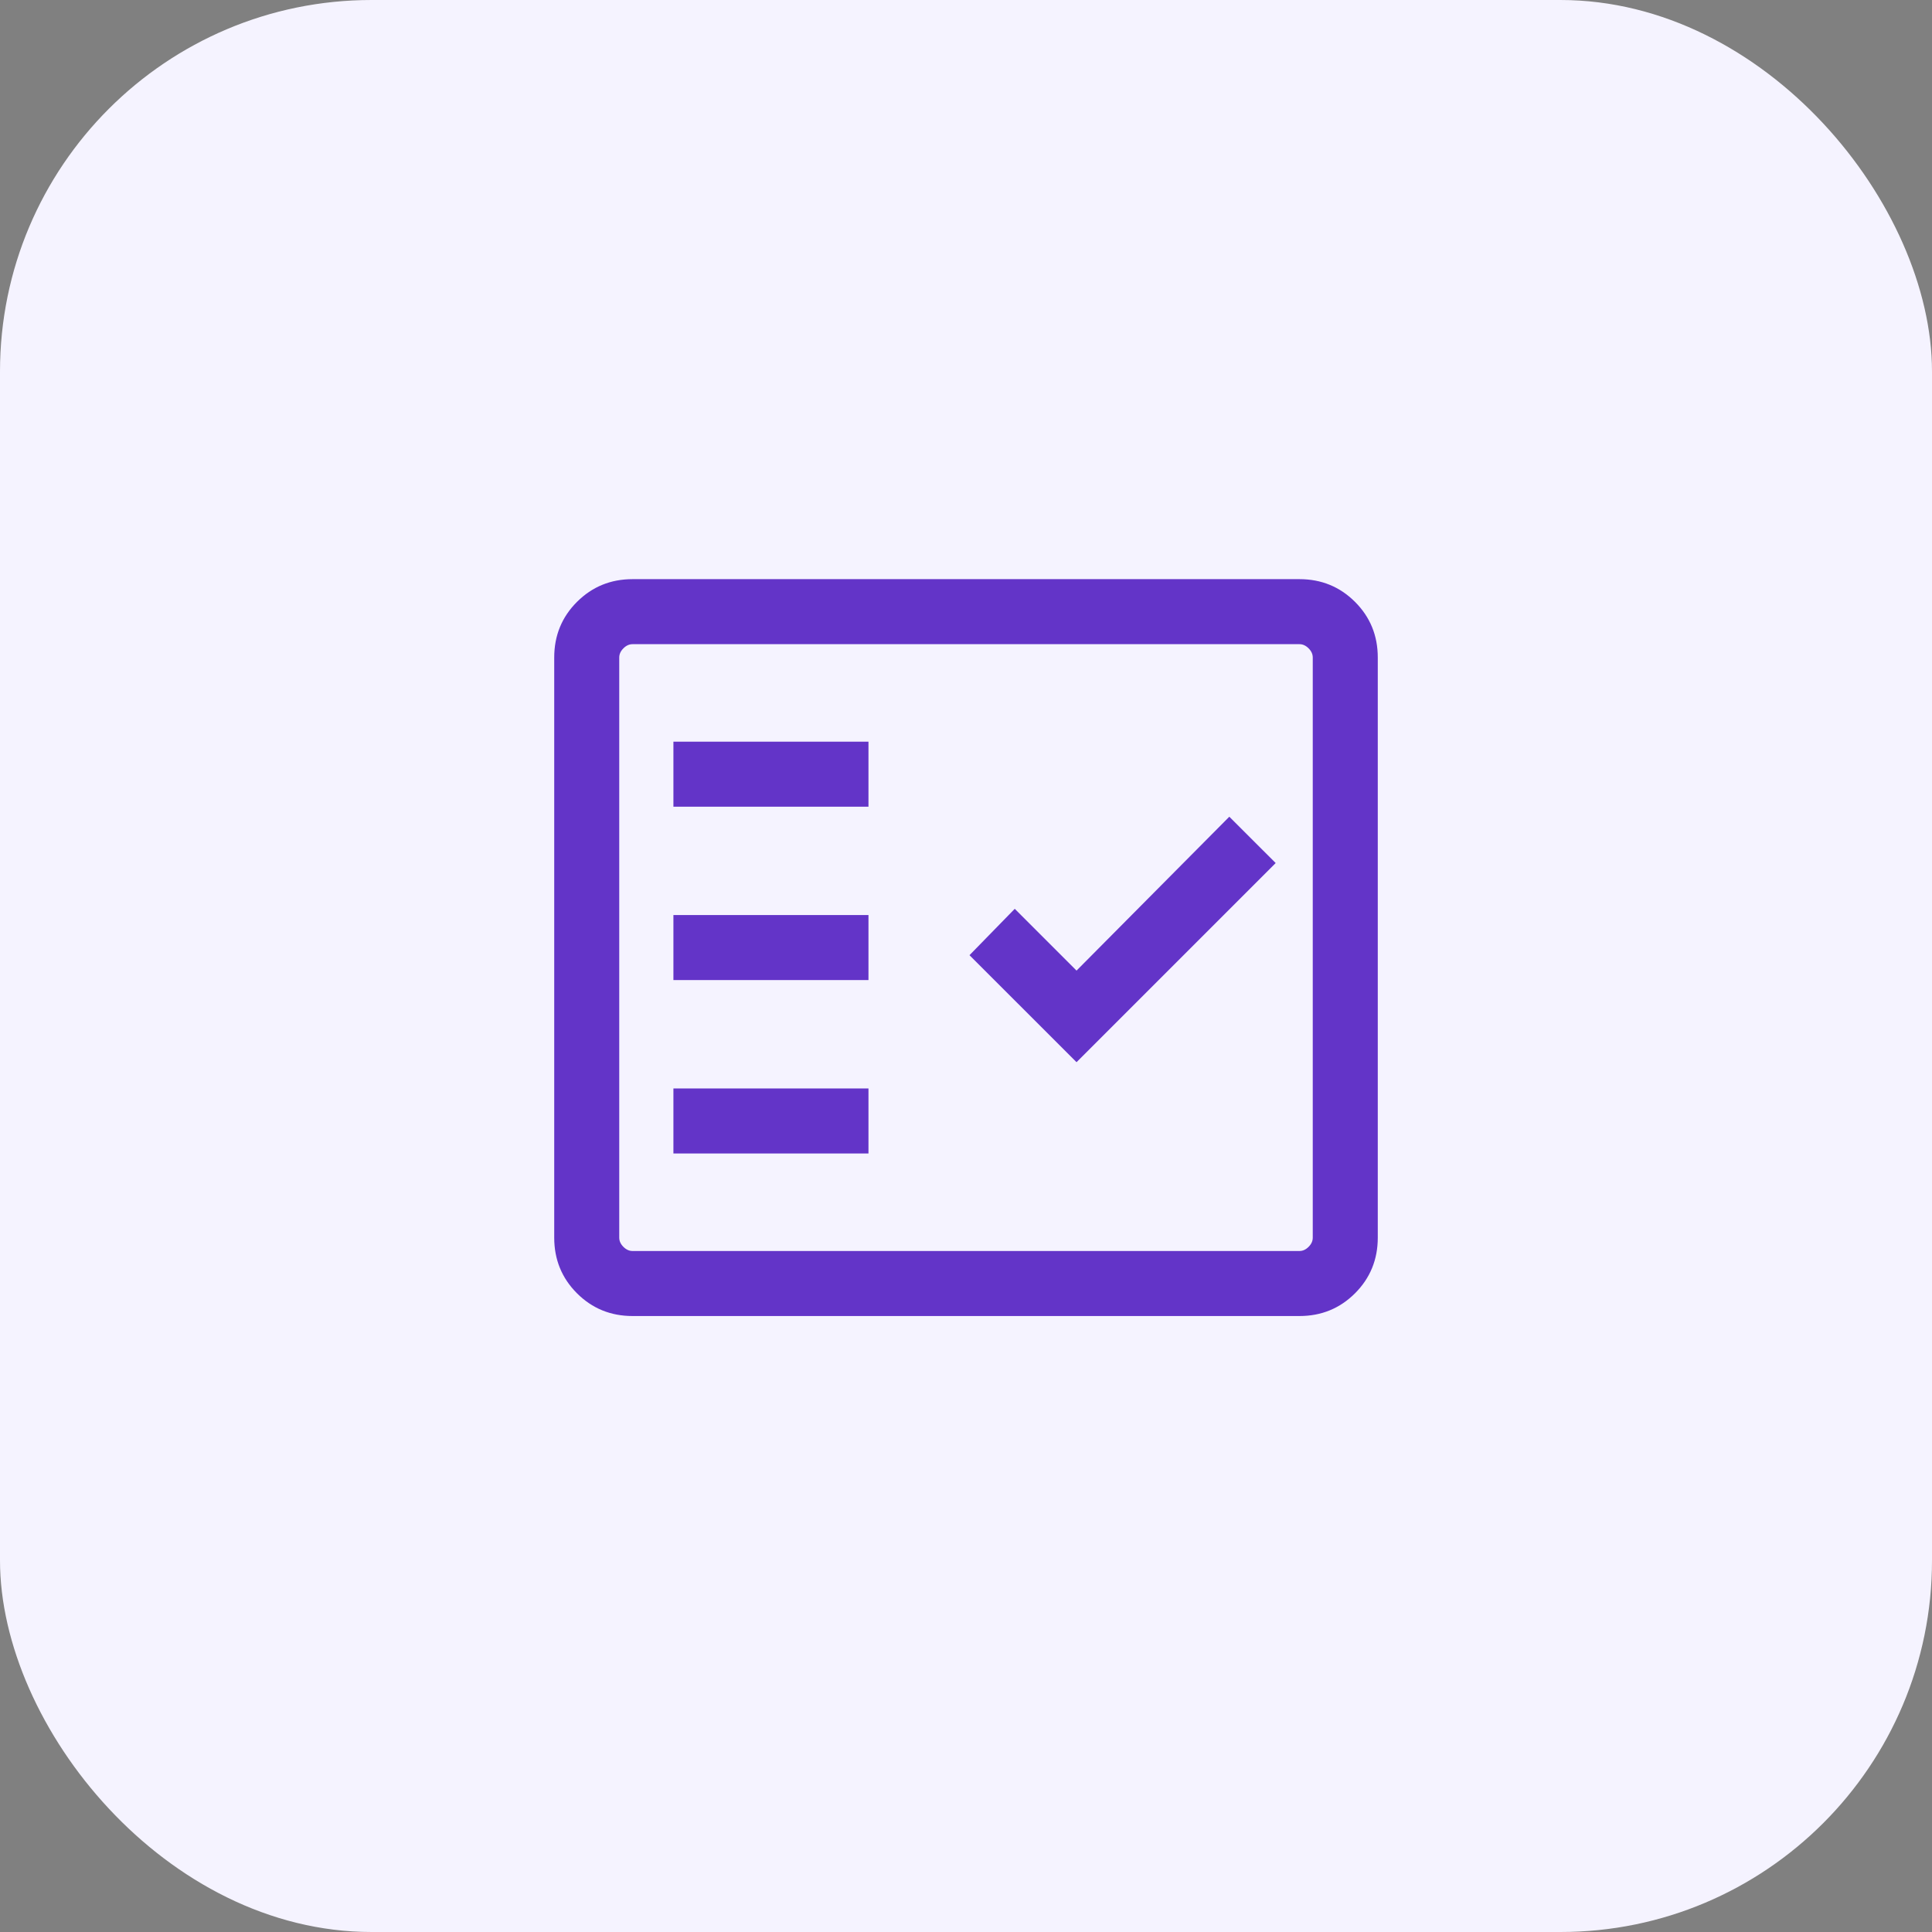
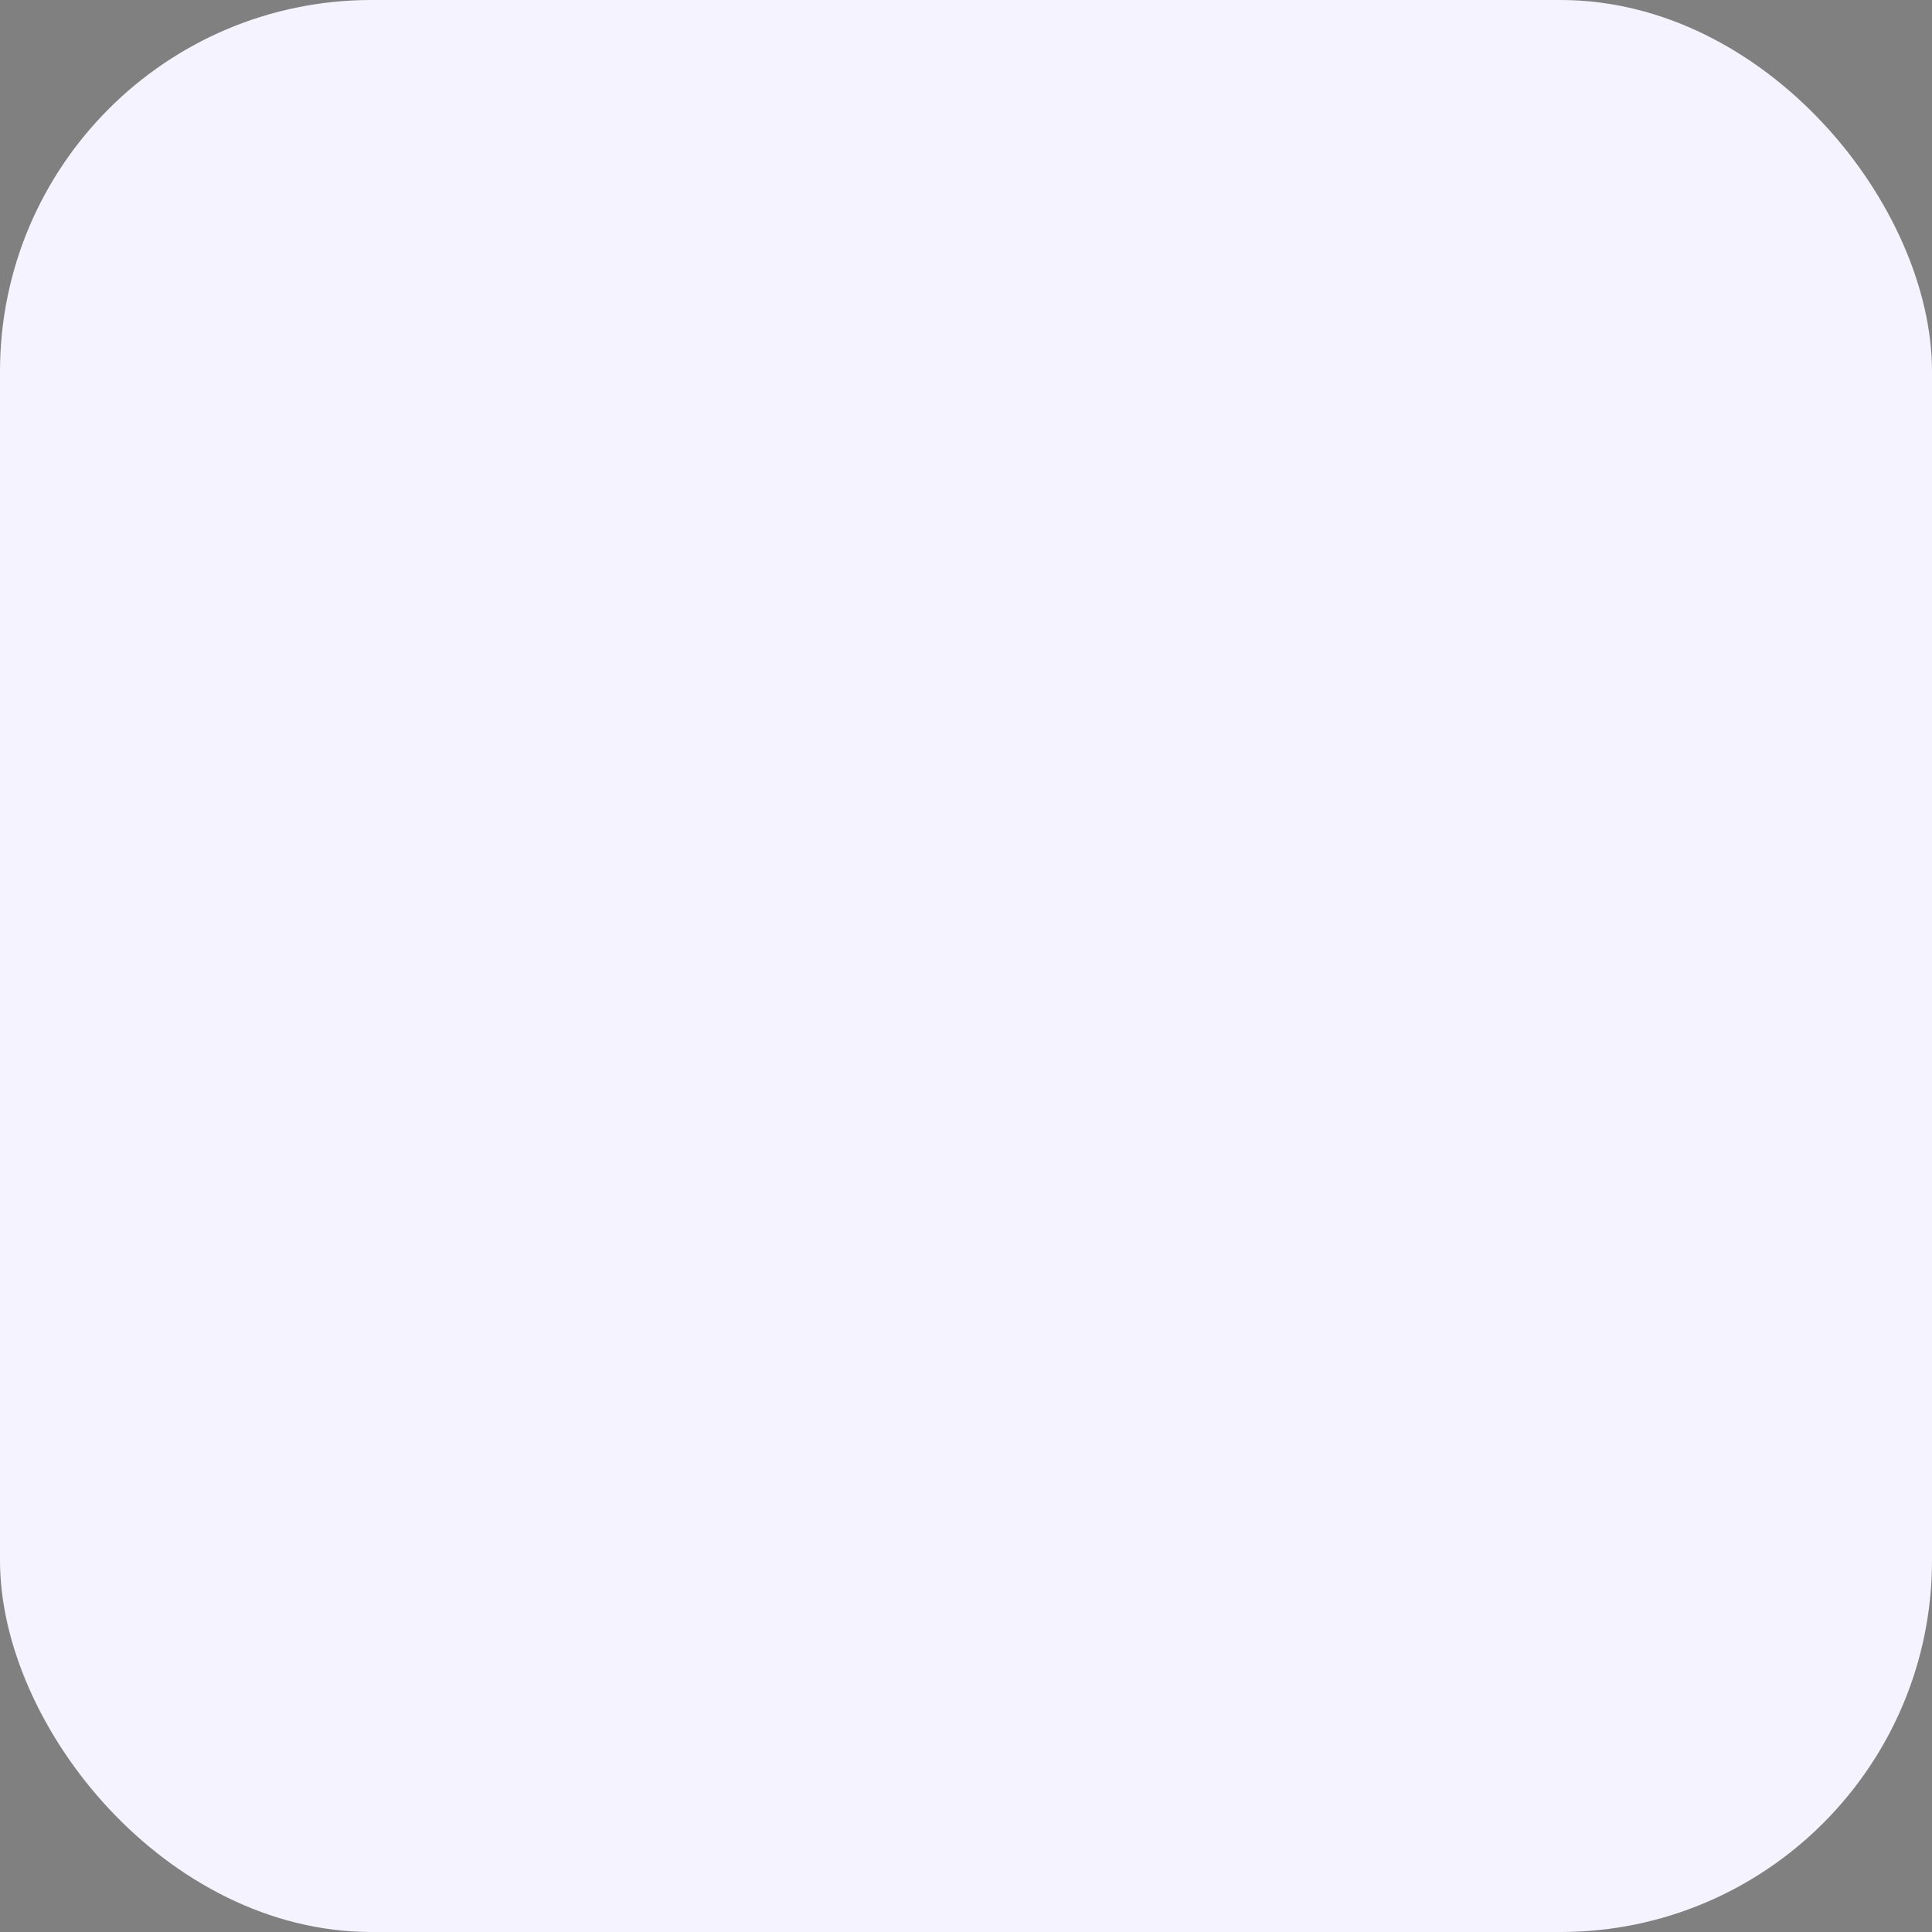
<svg xmlns="http://www.w3.org/2000/svg" width="52" height="52" viewBox="0 0 52 52" fill="none">
  <rect x="0" y="0" width="52" height="52" fill="#808080" stroke="none" />
  <rect width="52" height="52" rx="10" fill="#F5F3FF" />
  <mask id="mask0_8232_1706" style="mask-type:alpha" maskUnits="userSpaceOnUse" x="12" y="11" width="28" height="29">
-     <rect x="12" y="11.504" width="28" height="28" fill="#D9D9D9" />
-   </mask>
+     </mask>
  <g mask="url(#mask0_8232_1706)">
-     <path d="M17.026 35.421C16.436 35.421 15.938 35.217 15.529 34.809C15.121 34.4 14.917 33.901 14.917 33.312V17.697C14.917 17.107 15.121 16.608 15.529 16.2C15.938 15.792 16.436 15.588 17.026 15.588H34.974C35.564 15.588 36.062 15.792 36.471 16.2C36.879 16.608 37.083 17.107 37.083 17.697V33.312C37.083 33.901 36.879 34.4 36.471 34.809C36.062 35.217 35.564 35.421 34.974 35.421H17.026ZM17.026 33.671H34.974C35.064 33.671 35.146 33.634 35.221 33.559C35.296 33.484 35.333 33.402 35.333 33.312V17.697C35.333 17.607 35.296 17.525 35.221 17.45C35.146 17.375 35.064 17.338 34.974 17.338H17.026C16.936 17.338 16.854 17.375 16.779 17.45C16.704 17.525 16.667 17.607 16.667 17.697V33.312C16.667 33.402 16.704 33.484 16.779 33.559C16.854 33.634 16.936 33.671 17.026 33.671ZM18.125 31.046H23.375V29.296H18.125V31.046ZM28.975 28.589L34.335 23.229L33.087 21.982L28.975 26.124L27.312 24.461L26.094 25.709L28.975 28.589ZM18.125 26.379H23.375V24.629H18.125V26.379ZM18.125 21.713H23.375V19.963H18.125V21.713Z" fill="#6334C8" />
+     <path d="M17.026 35.421C16.436 35.421 15.938 35.217 15.529 34.809C15.121 34.4 14.917 33.901 14.917 33.312V17.697C14.917 17.107 15.121 16.608 15.529 16.2C15.938 15.792 16.436 15.588 17.026 15.588H34.974C35.564 15.588 36.062 15.792 36.471 16.2C36.879 16.608 37.083 17.107 37.083 17.697V33.312C37.083 33.901 36.879 34.4 36.471 34.809C36.062 35.217 35.564 35.421 34.974 35.421H17.026ZM17.026 33.671H34.974C35.064 33.671 35.146 33.634 35.221 33.559C35.296 33.484 35.333 33.402 35.333 33.312V17.697C35.333 17.607 35.296 17.525 35.221 17.45C35.146 17.375 35.064 17.338 34.974 17.338H17.026C16.936 17.338 16.854 17.375 16.779 17.45C16.704 17.525 16.667 17.607 16.667 17.697V33.312C16.667 33.402 16.704 33.484 16.779 33.559C16.854 33.634 16.936 33.671 17.026 33.671ZM18.125 31.046H23.375V29.296H18.125V31.046ZM28.975 28.589L34.335 23.229L33.087 21.982L27.312 24.461L26.094 25.709L28.975 28.589ZM18.125 26.379H23.375V24.629H18.125V26.379ZM18.125 21.713H23.375V19.963H18.125V21.713Z" fill="#6334C8" />
  </g>
</svg>